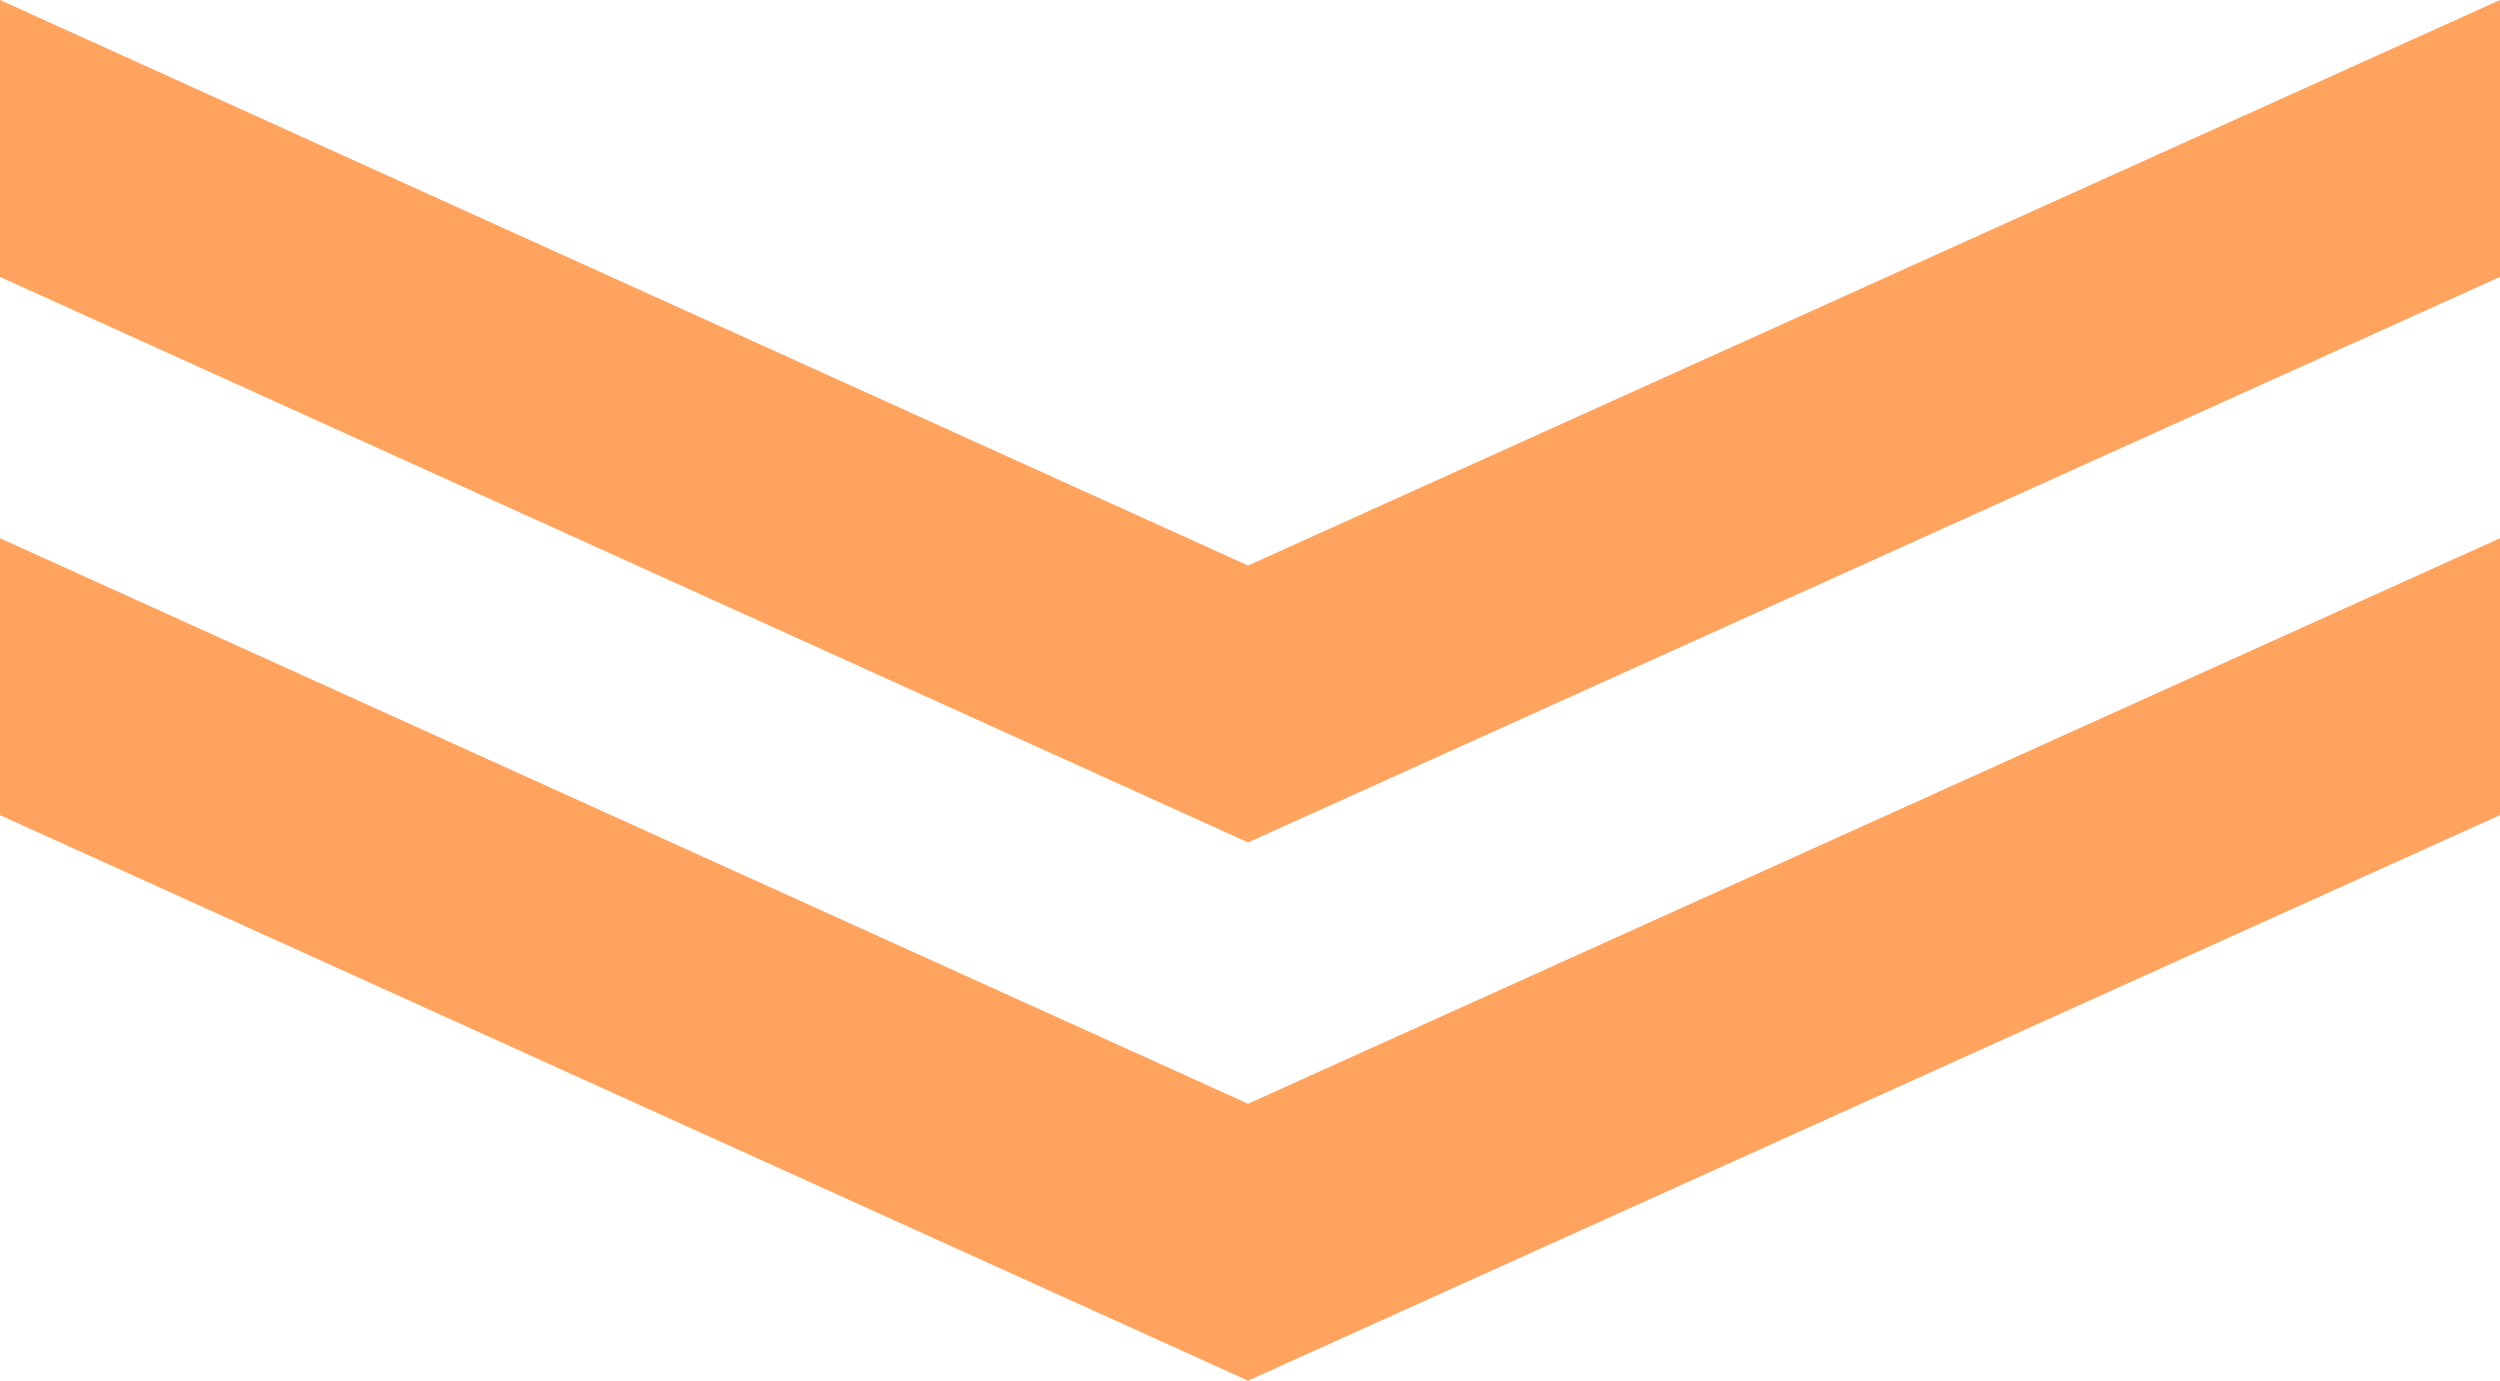
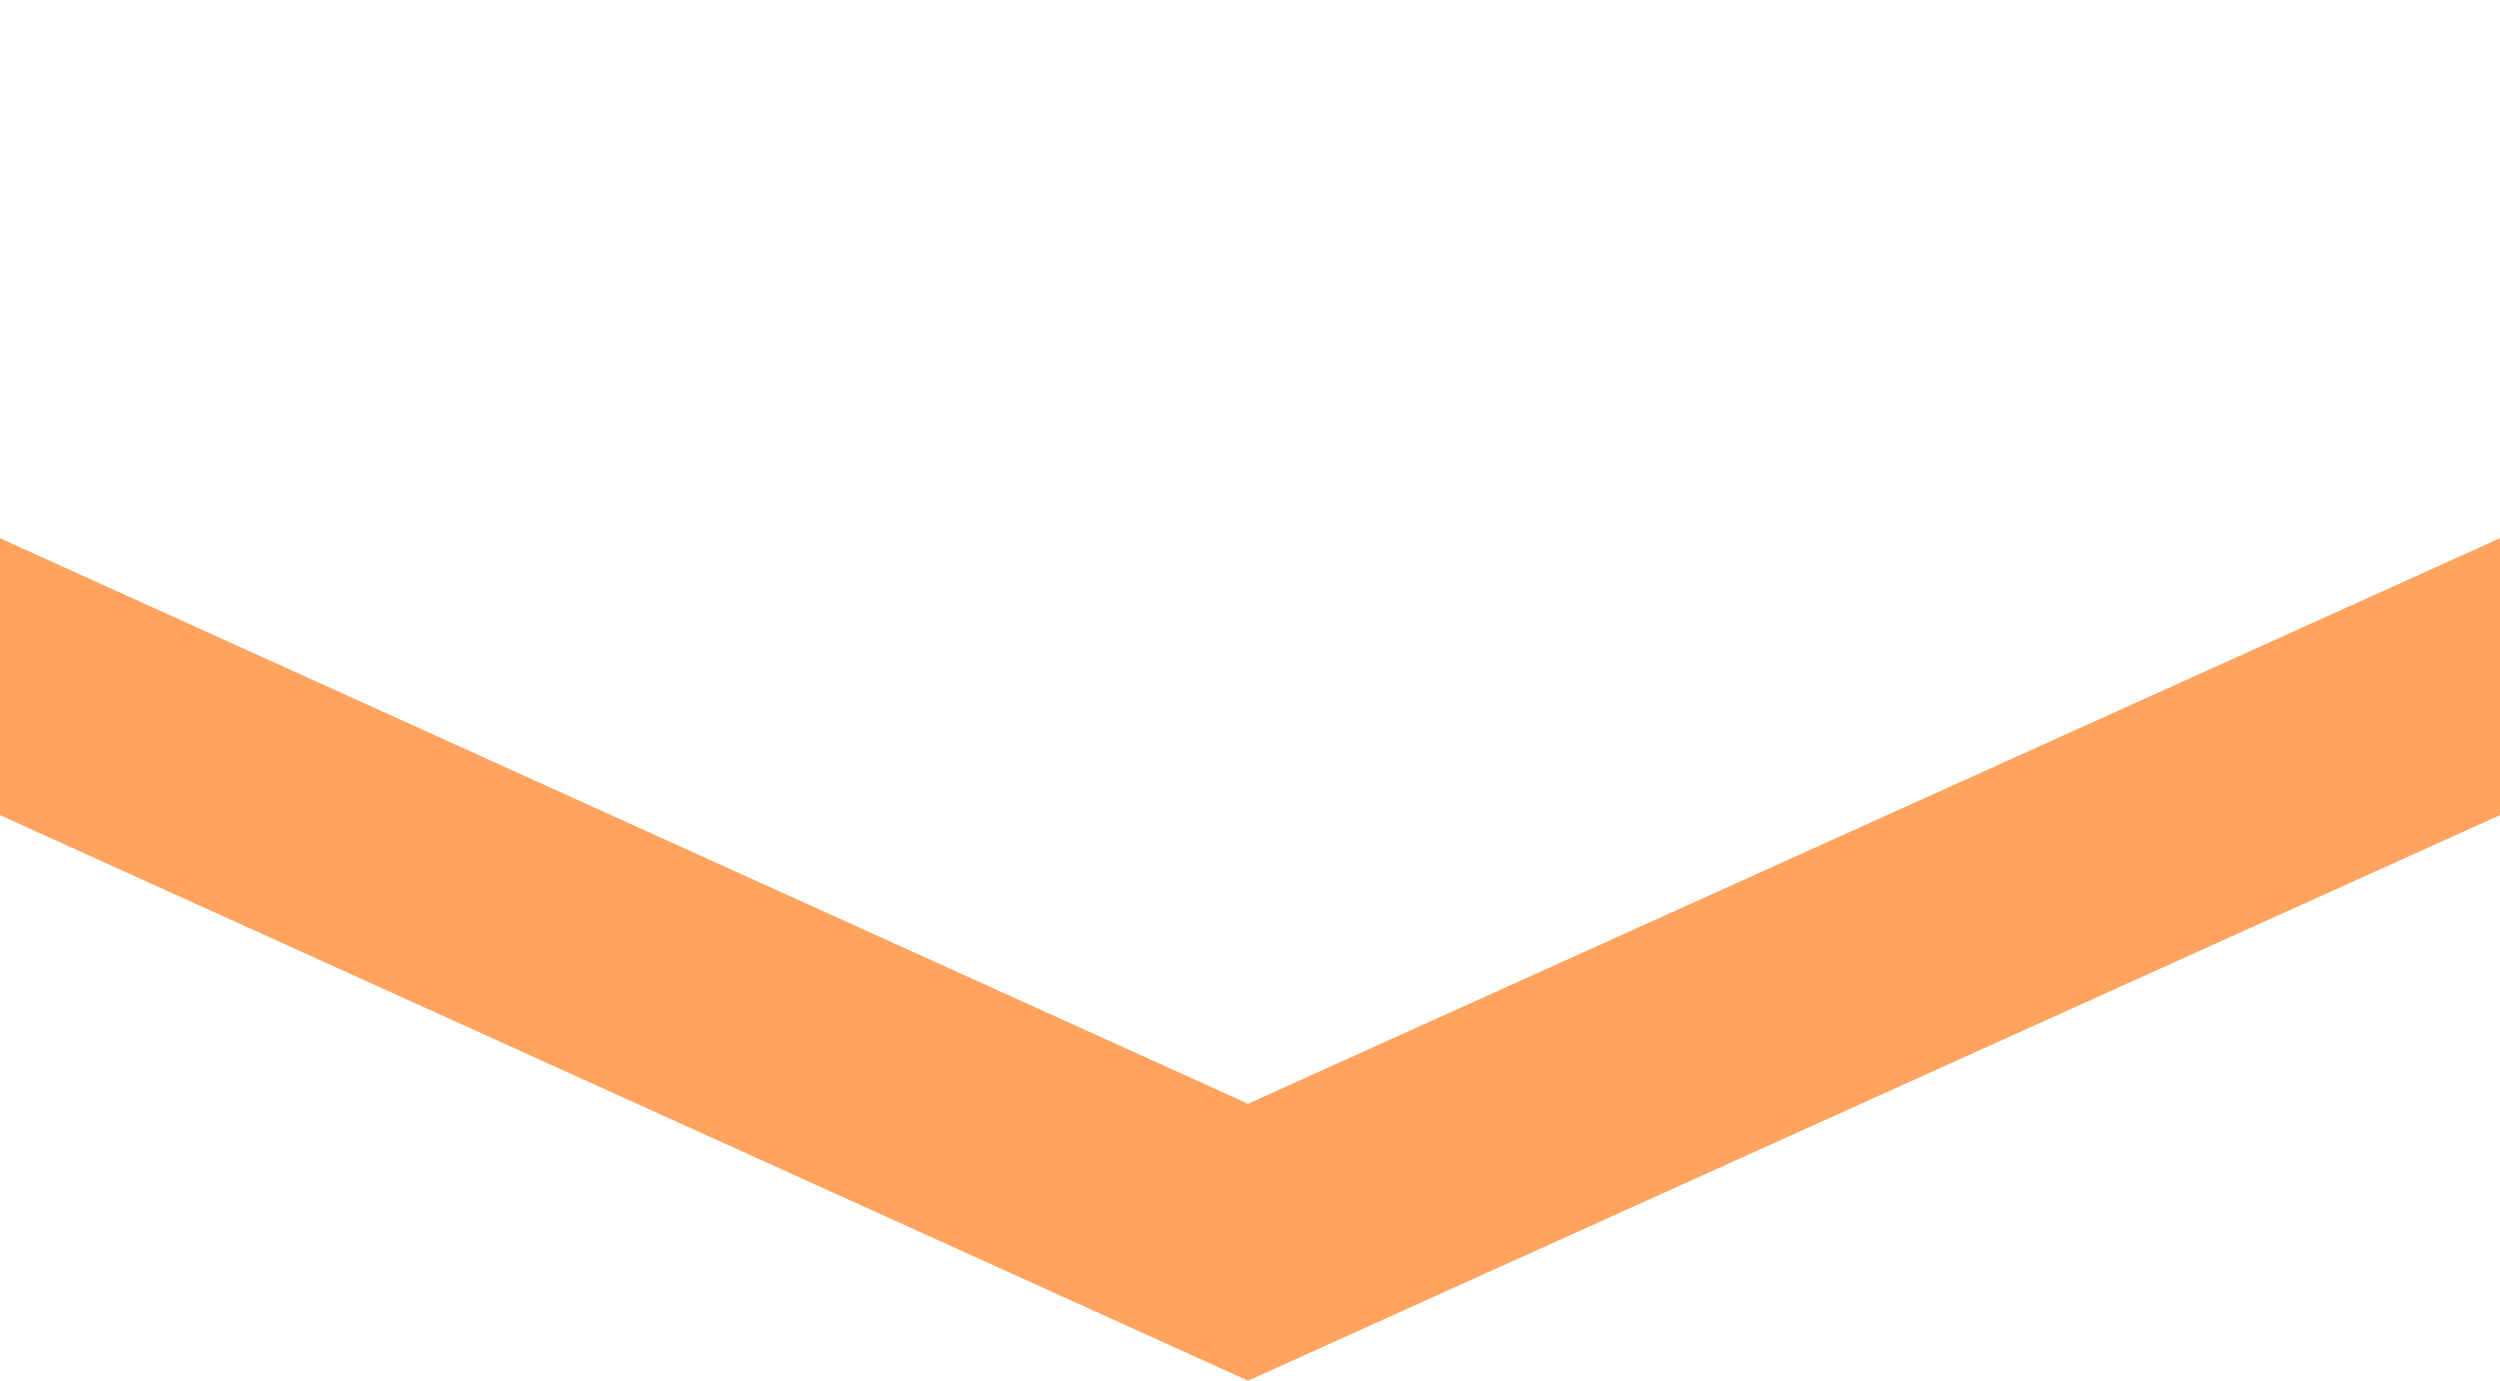
<svg xmlns="http://www.w3.org/2000/svg" id="_レイヤー_1" data-name="レイヤー_1" version="1.1" viewBox="0 0 64.1 35.4">
  <defs>
    <style>
      .st0 {
        fill: #ffa35e;
      }
    </style>
  </defs>
-   <polygon class="st0" points="32 14.5 0 0 0 7.1 32 21.6 64.1 7.1 64.1 0 32 14.5" />
  <polygon class="st0" points="32 28.3 0 13.8 0 20.9 32 35.4 64.1 20.9 64.1 13.8 32 28.3" />
</svg>